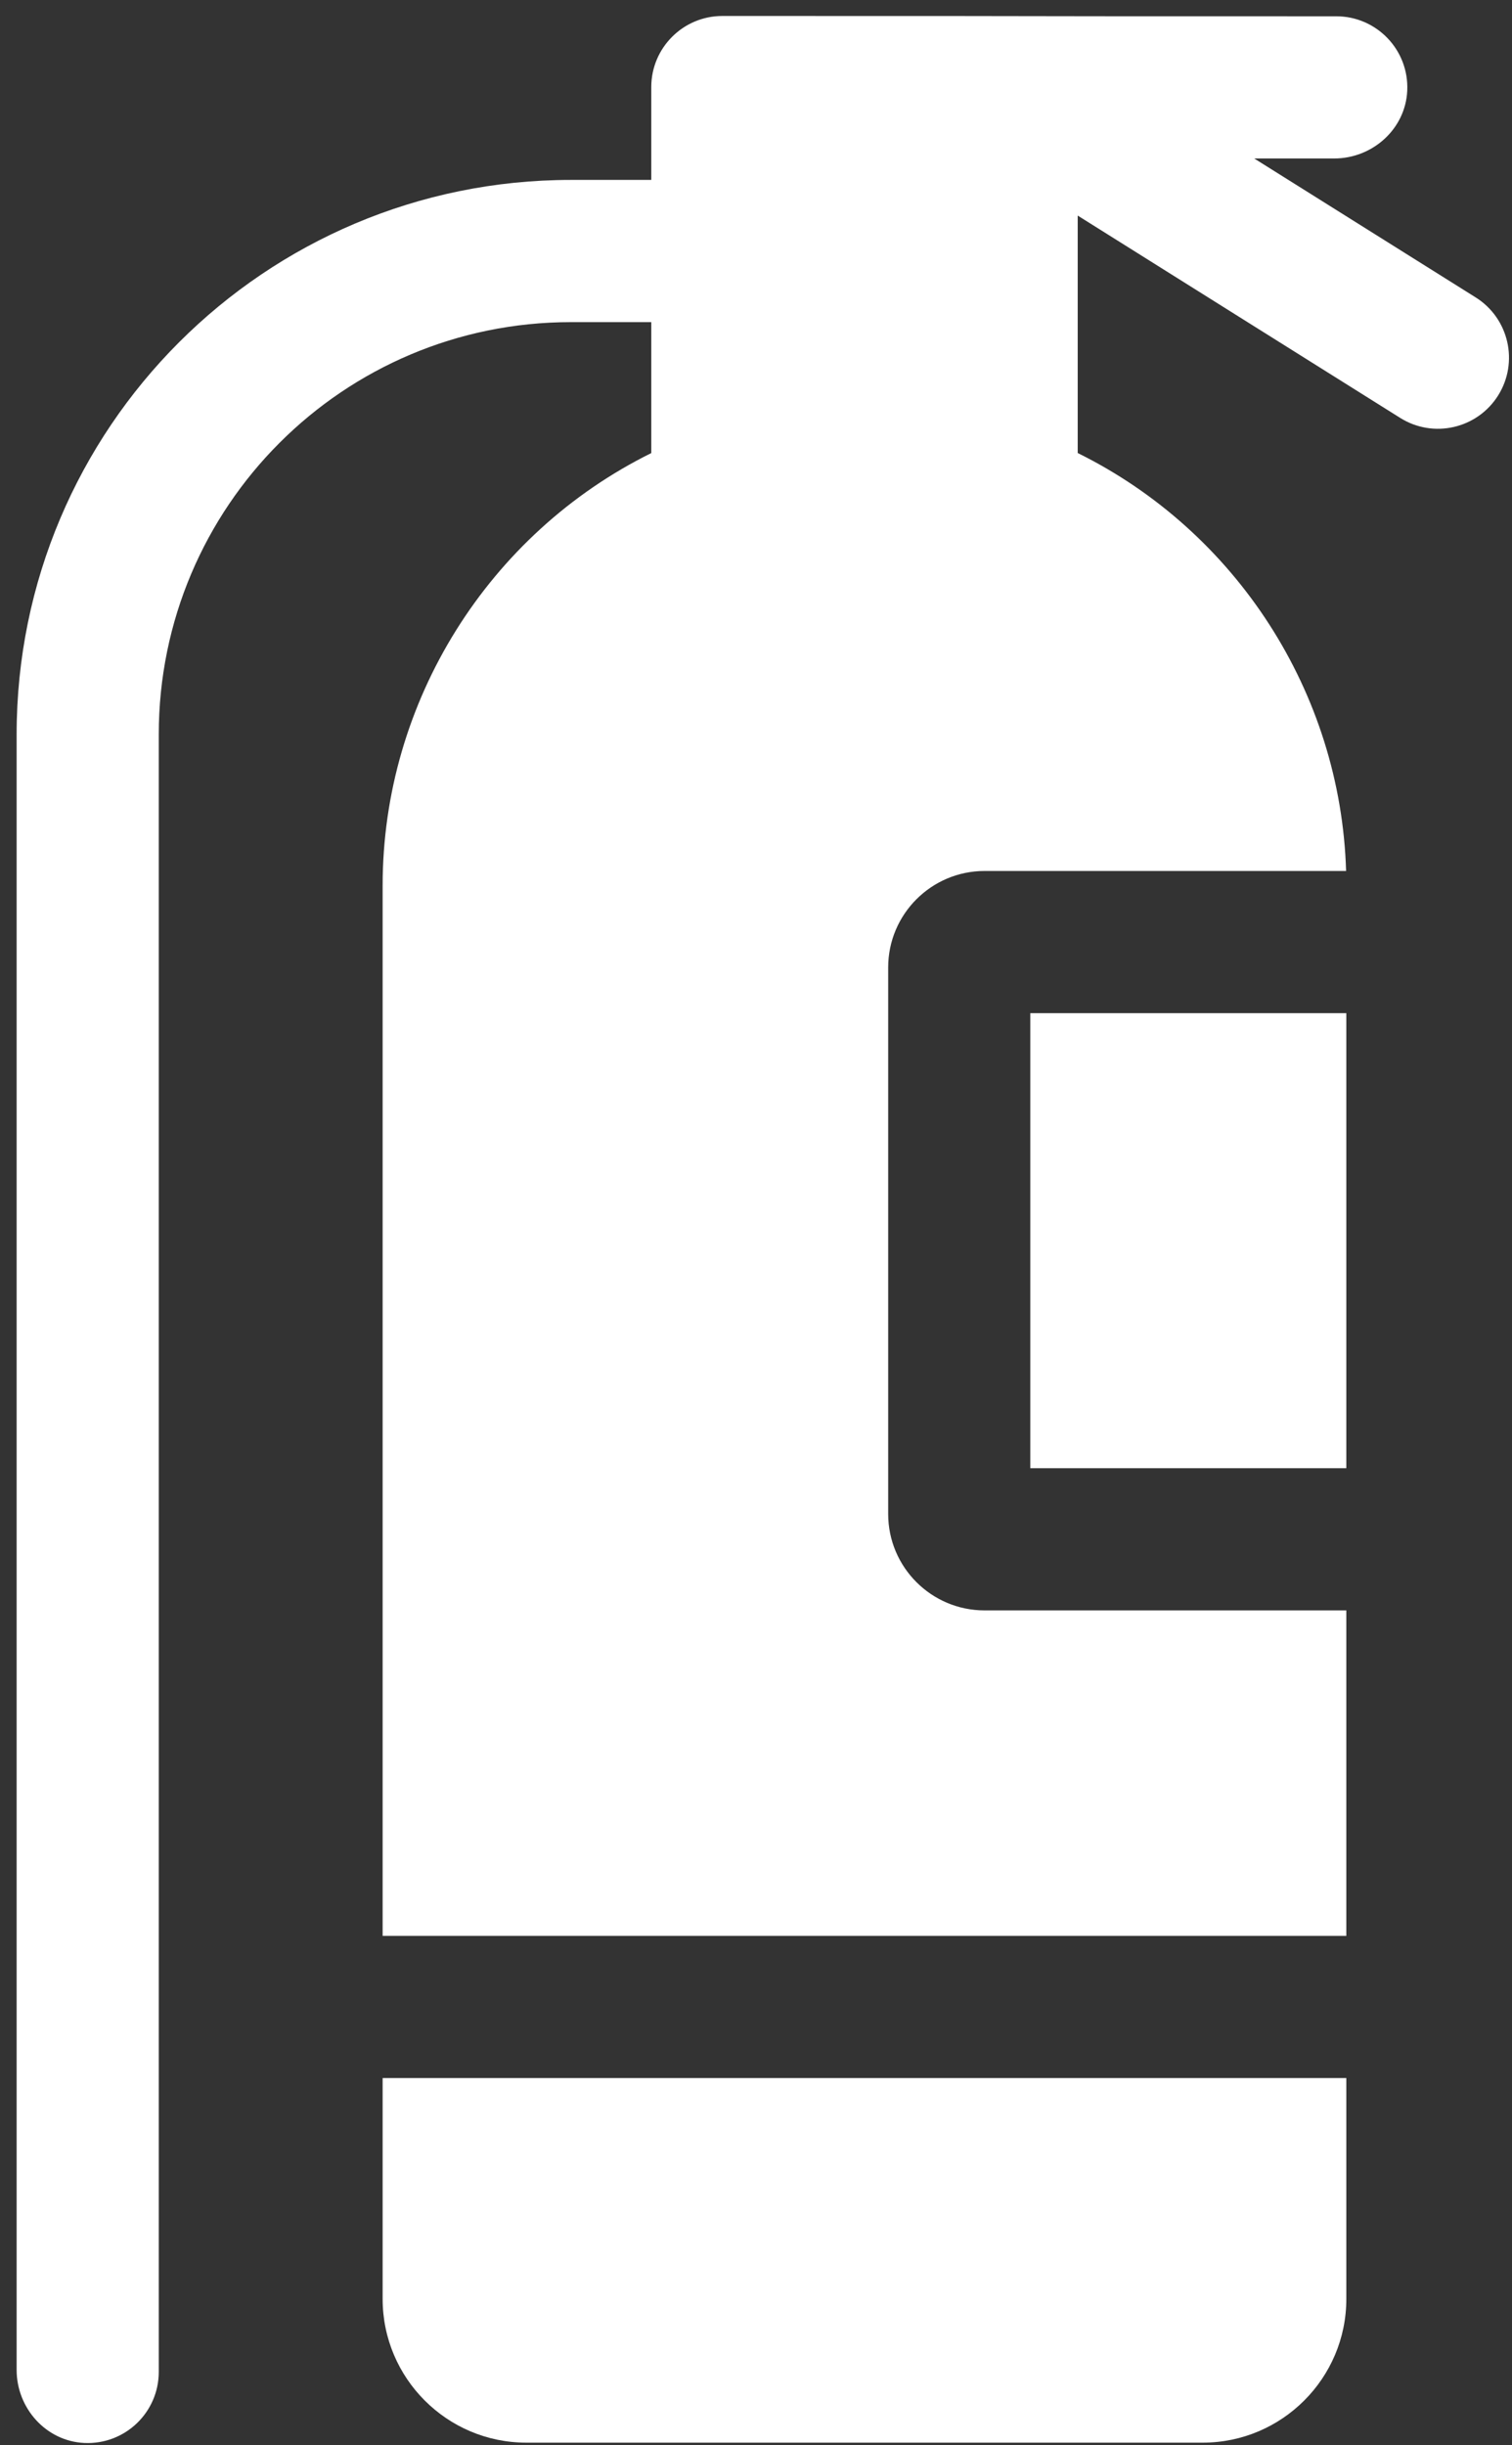
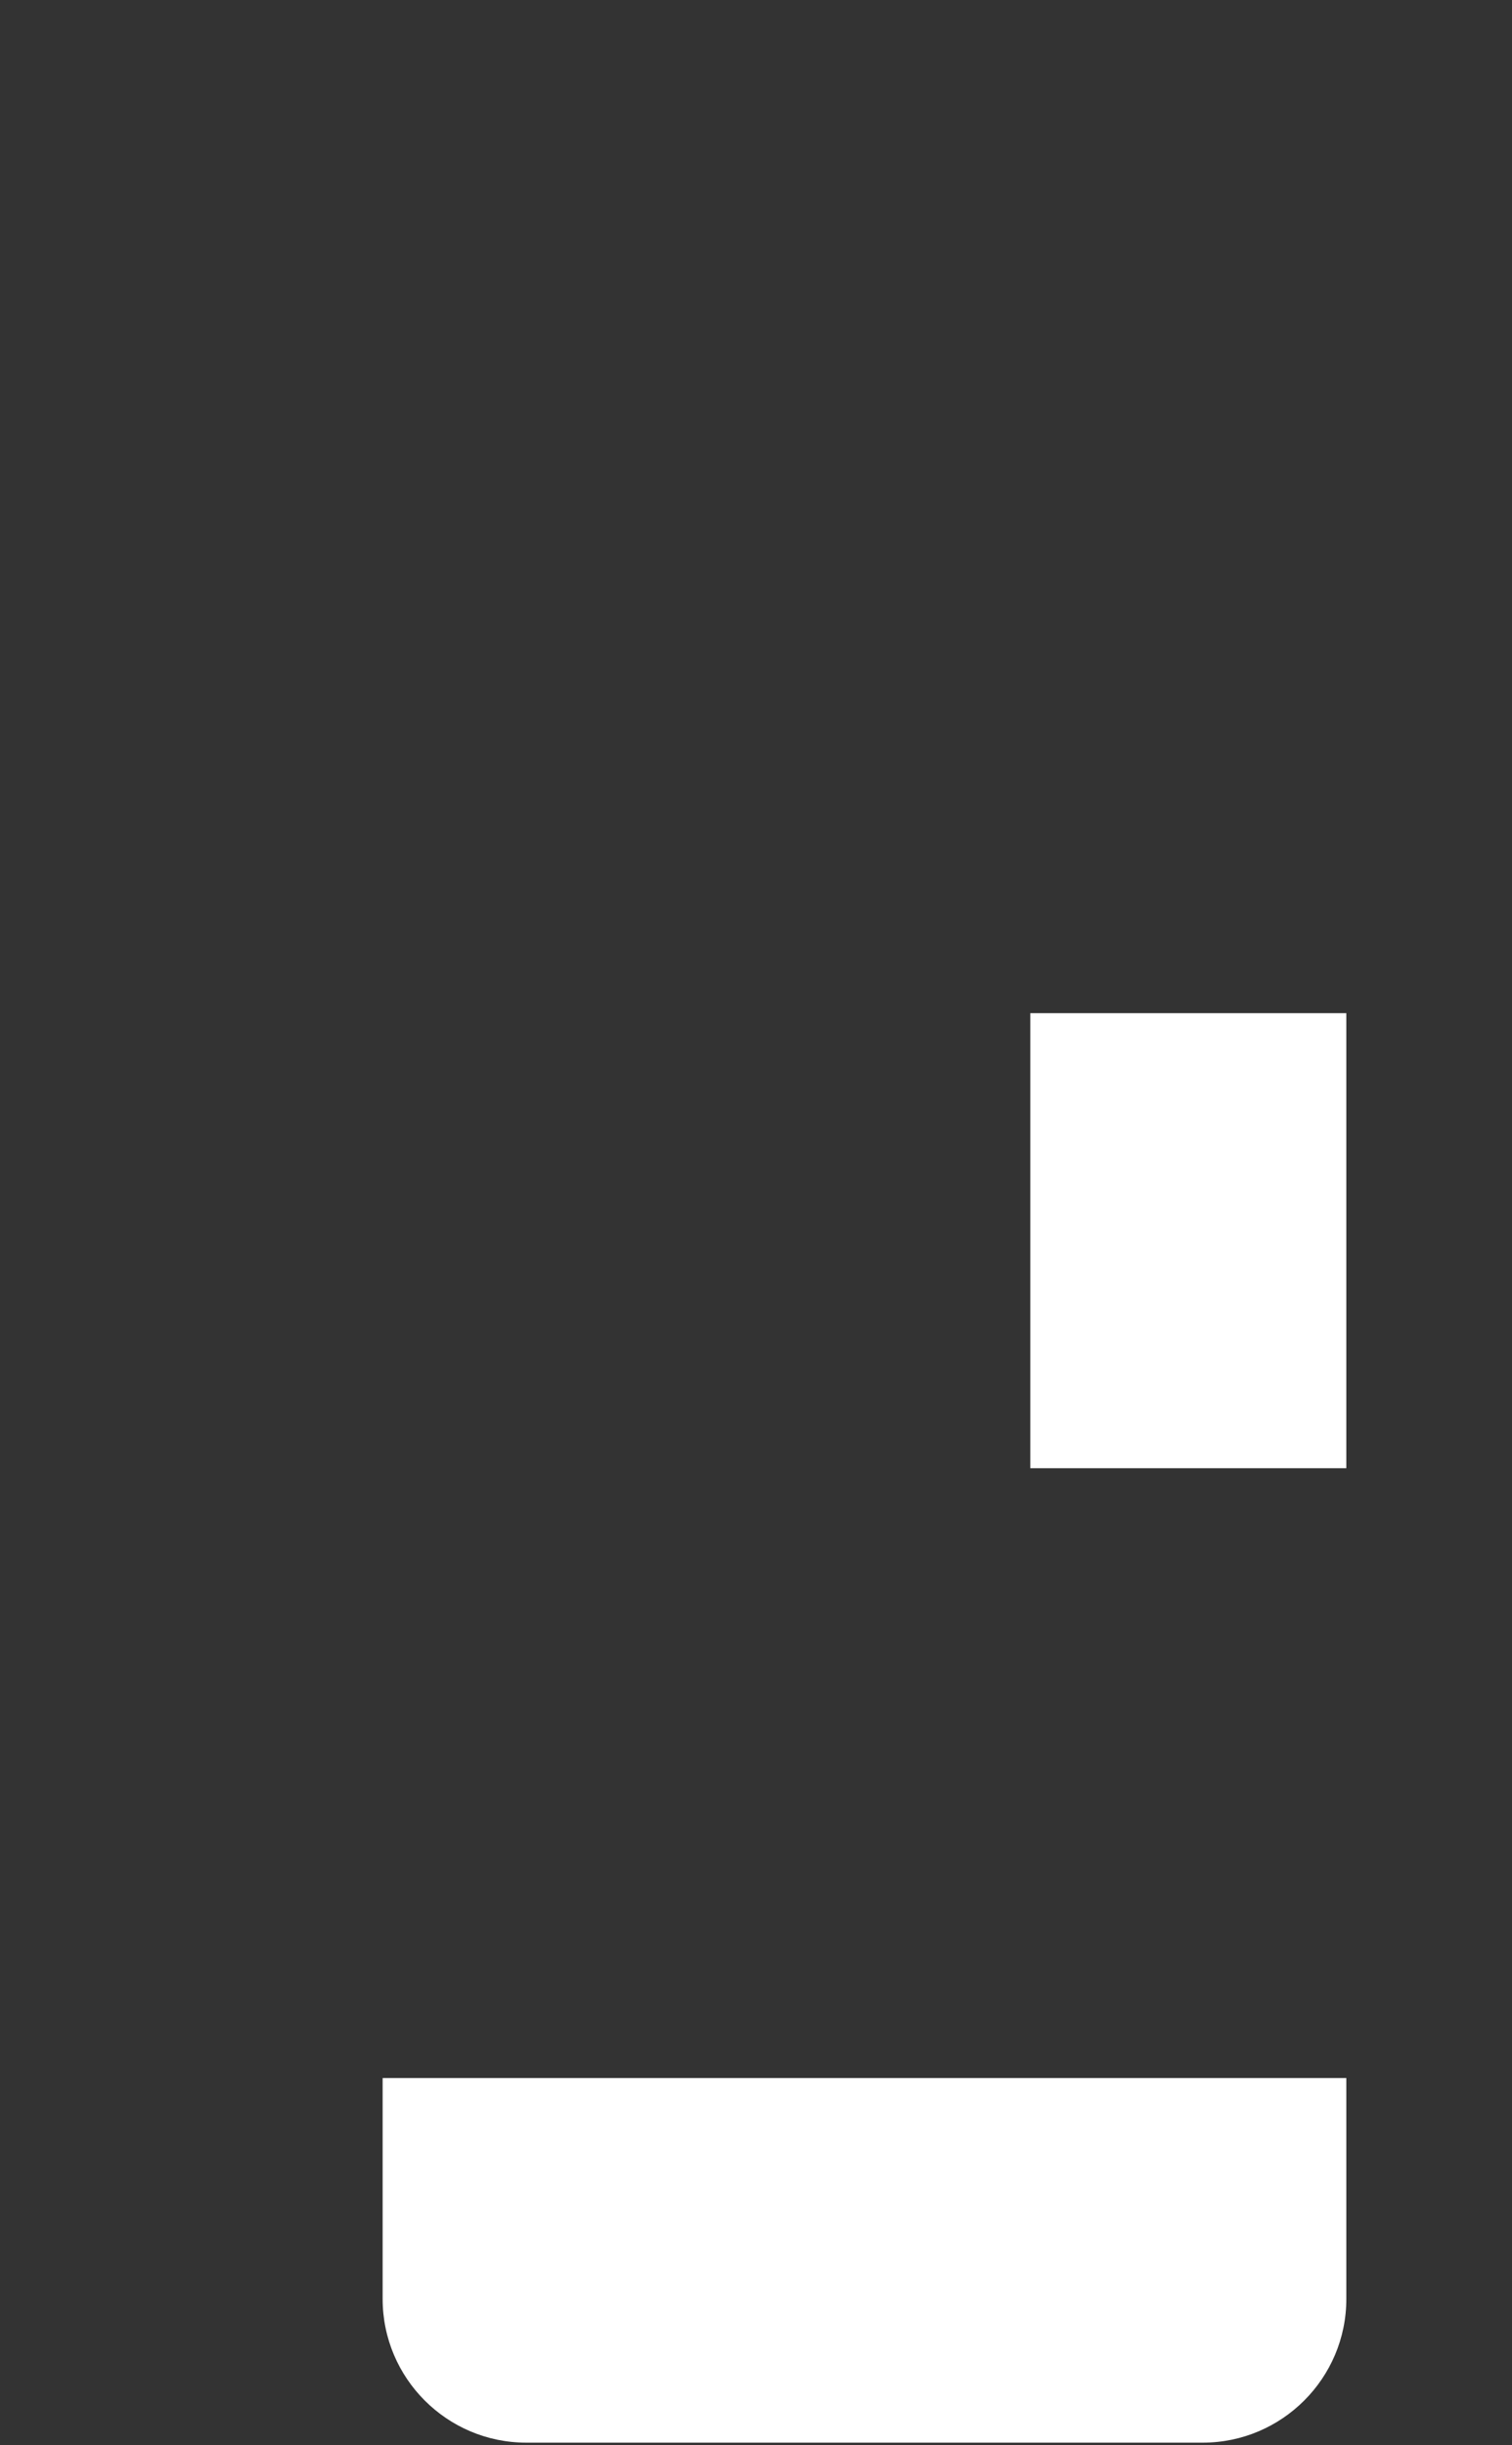
<svg xmlns="http://www.w3.org/2000/svg" width="73" height="118" viewBox="0 0 73 118" fill="none">
  <rect x="0" y="0" width="73" height="118" fill="#333333" stroke="none" />
-   <path d="M71.247 14.354L60.553 7.648H64.418C66.265 7.648 67.855 6.228 67.942 4.383C68.035 2.412 66.465 0.786 64.514 0.786C40.701 0.786 58.695 0.771 34.877 0.771C32.982 0.771 31.444 2.307 31.444 4.202V8.683H27.565C12.785 8.683 0.803 20.665 0.803 35.446V114.374C0.803 116.222 2.223 117.812 4.068 117.899C6.038 117.991 7.665 116.421 7.665 114.471V35.446C7.665 24.455 16.575 15.546 27.565 15.546H31.444V21.866C23.598 25.745 18.474 33.849 18.474 42.73V93.427H65.001V77.719C63.207 77.719 49.333 77.719 47.535 77.719C44.968 77.719 42.882 75.633 42.882 73.068V46.687C42.882 44.123 44.968 42.034 47.535 42.034H64.99C64.732 33.419 59.674 25.637 52.032 21.863V10.404L67.601 20.168C69.206 21.175 71.324 20.69 72.331 19.084C73.337 17.479 72.852 15.361 71.247 14.354Z" fill="white" />
  <path d="M18.474 100.289V110.951C18.474 114.774 21.584 117.884 25.407 117.884H58.068C61.89 117.884 65.001 114.774 65.001 110.951V100.289C63.23 100.289 22.366 100.289 18.474 100.289Z" fill="white" />
  <path d="M49.743 48.897V70.856H65.001V48.897C63.452 48.897 51.239 48.897 49.743 48.897Z" fill="white" />
</svg>